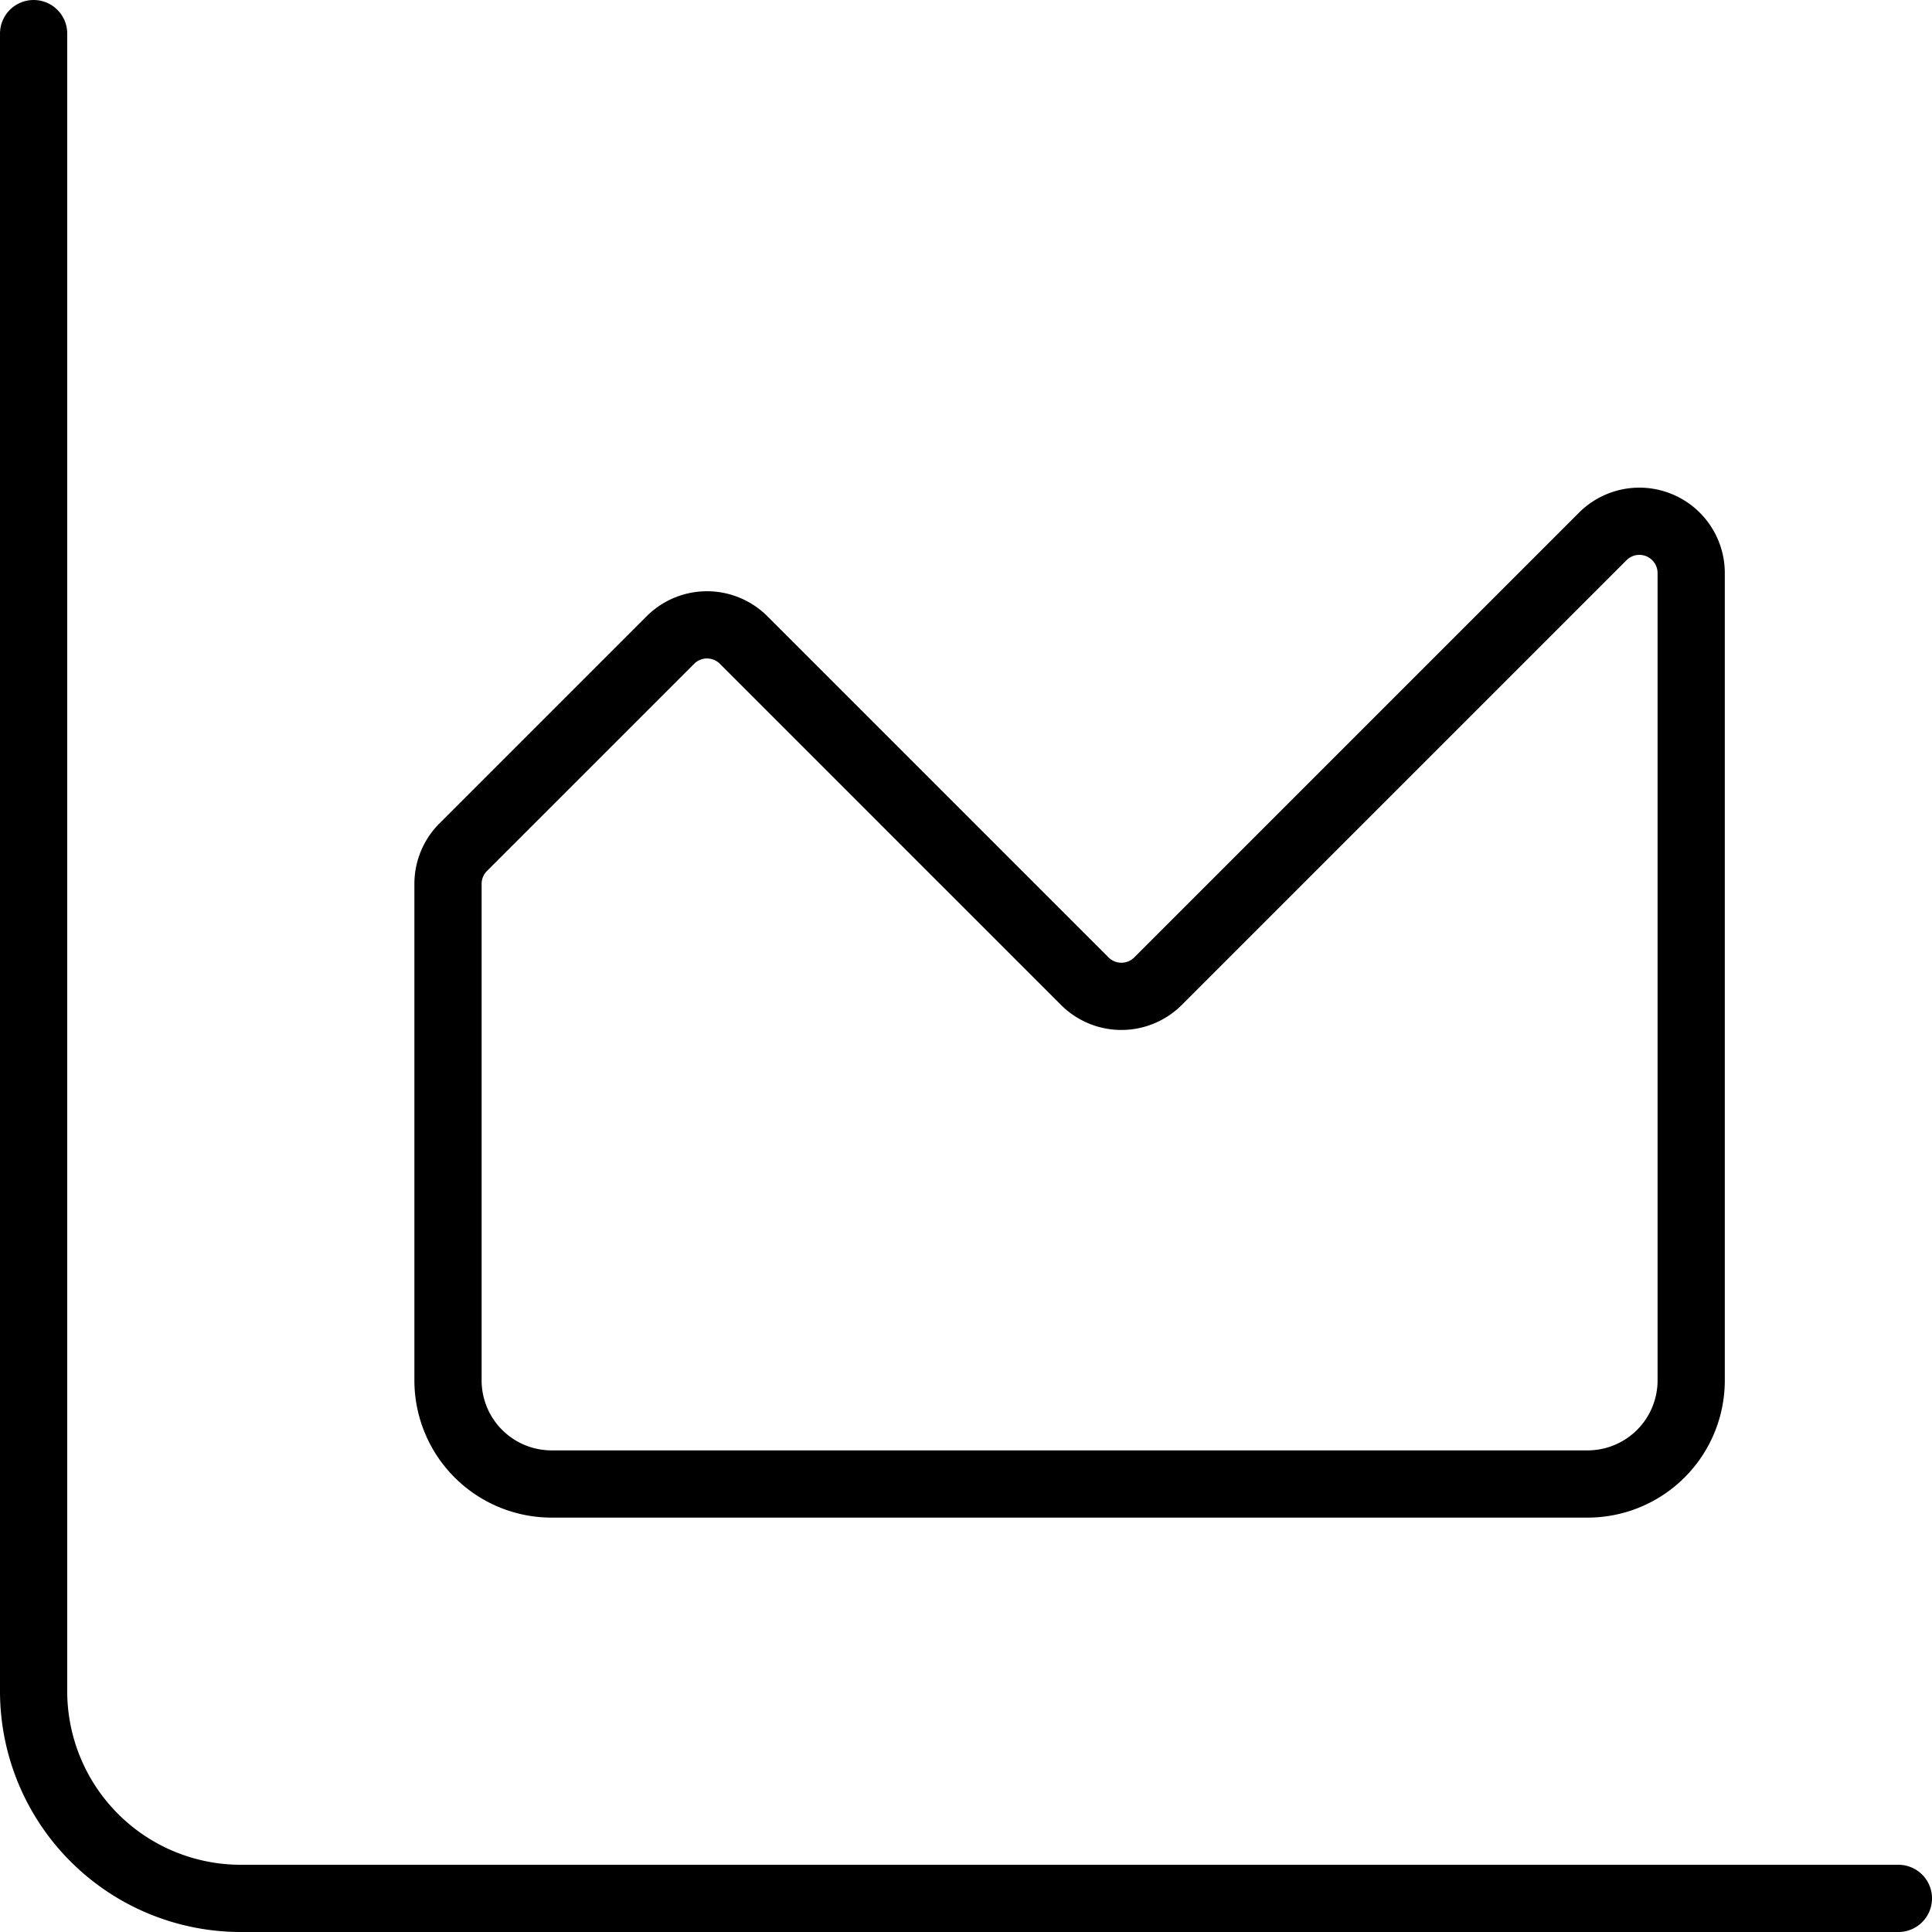
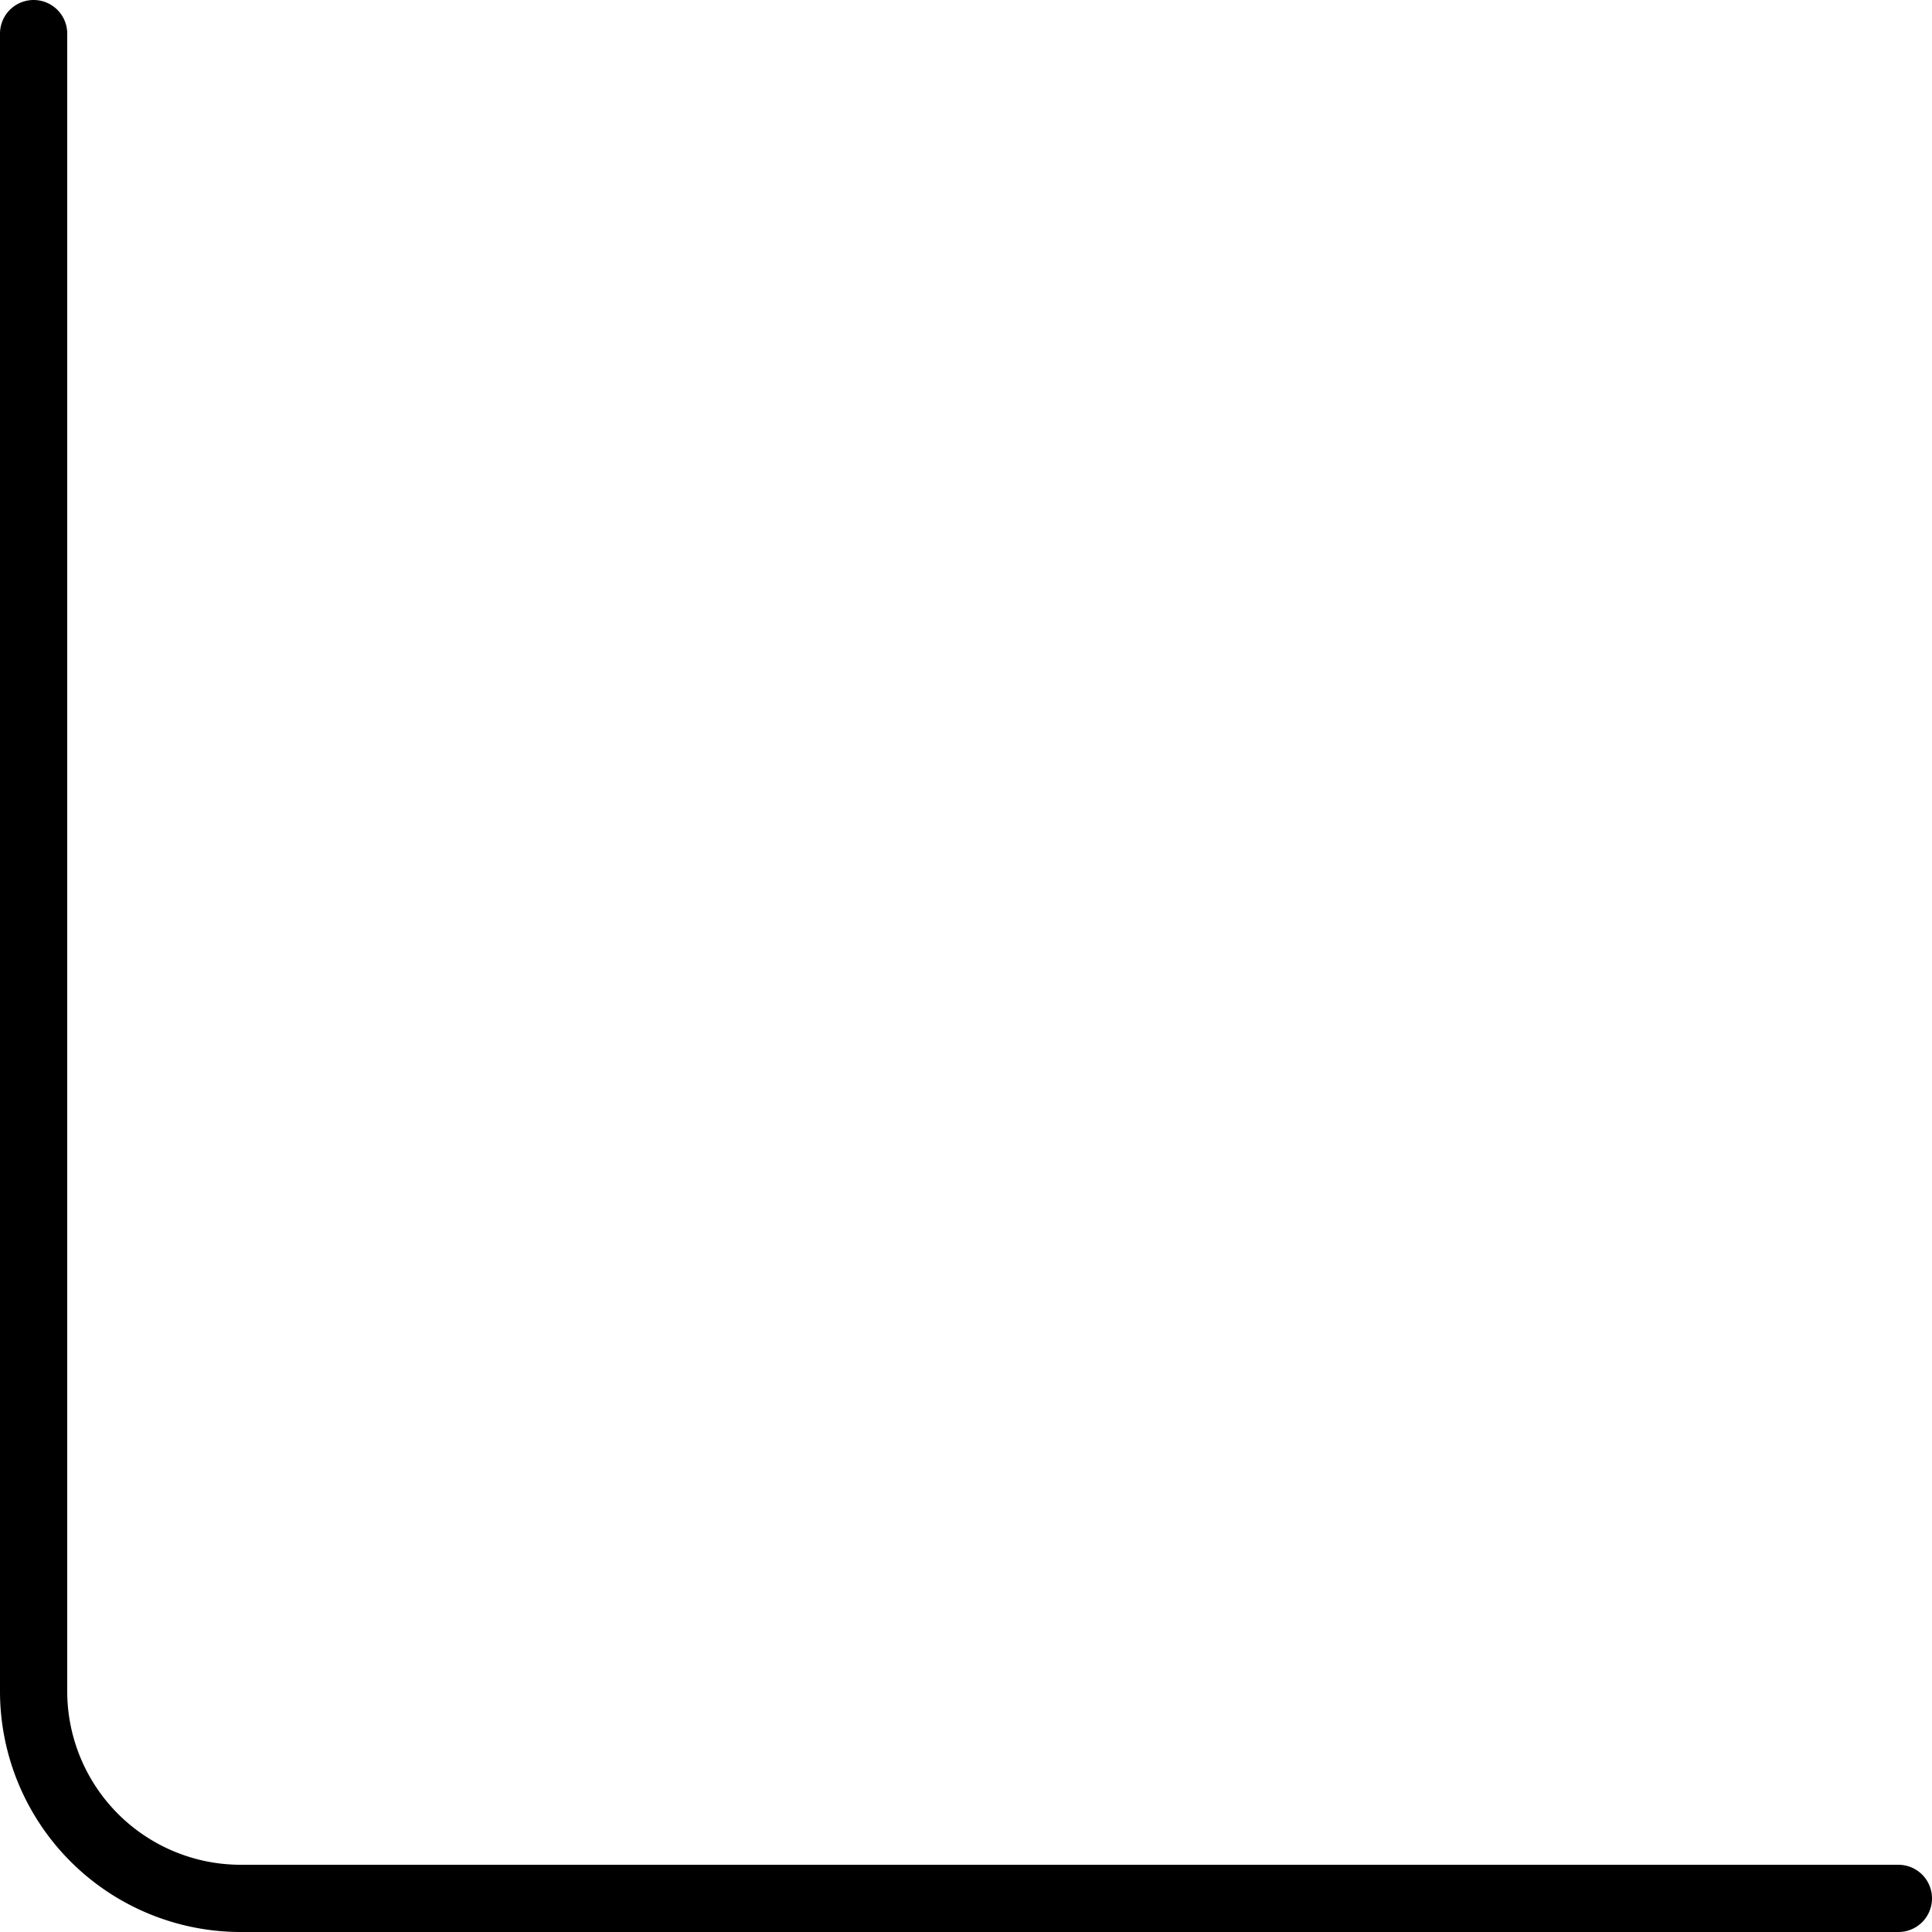
<svg xmlns="http://www.w3.org/2000/svg" width="57.476" height="57.476" viewBox="0 0 57.476 57.476">
  <g id="Group_754" data-name="Group 754" transform="translate(-2 -2)">
    <path id="Path_4774" data-name="Path 4774" d="M3,3V52.312a6.164,6.164,0,0,0,6.164,6.164H58.476" transform="translate(0 0)" fill="none" stroke="#000" stroke-linecap="round" stroke-linejoin="round" stroke-width="2" />
-     <path id="Path_4775" data-name="Path 4775" d="M7,18.494a1.541,1.541,0,0,1,.45-1.088l6.164-6.164a1.541,1.541,0,0,1,2.182,0L25.942,21.388a1.541,1.541,0,0,0,2.182,0L41.352,8.16a1.541,1.541,0,0,1,2.632,1.088V33.266A3.082,3.082,0,0,1,40.9,36.348H10.082A3.082,3.082,0,0,1,7,33.266Z" transform="translate(8.328 9.8)" fill="none" stroke="#000" stroke-linecap="round" stroke-linejoin="round" stroke-width="2" />
  </g>
</svg>